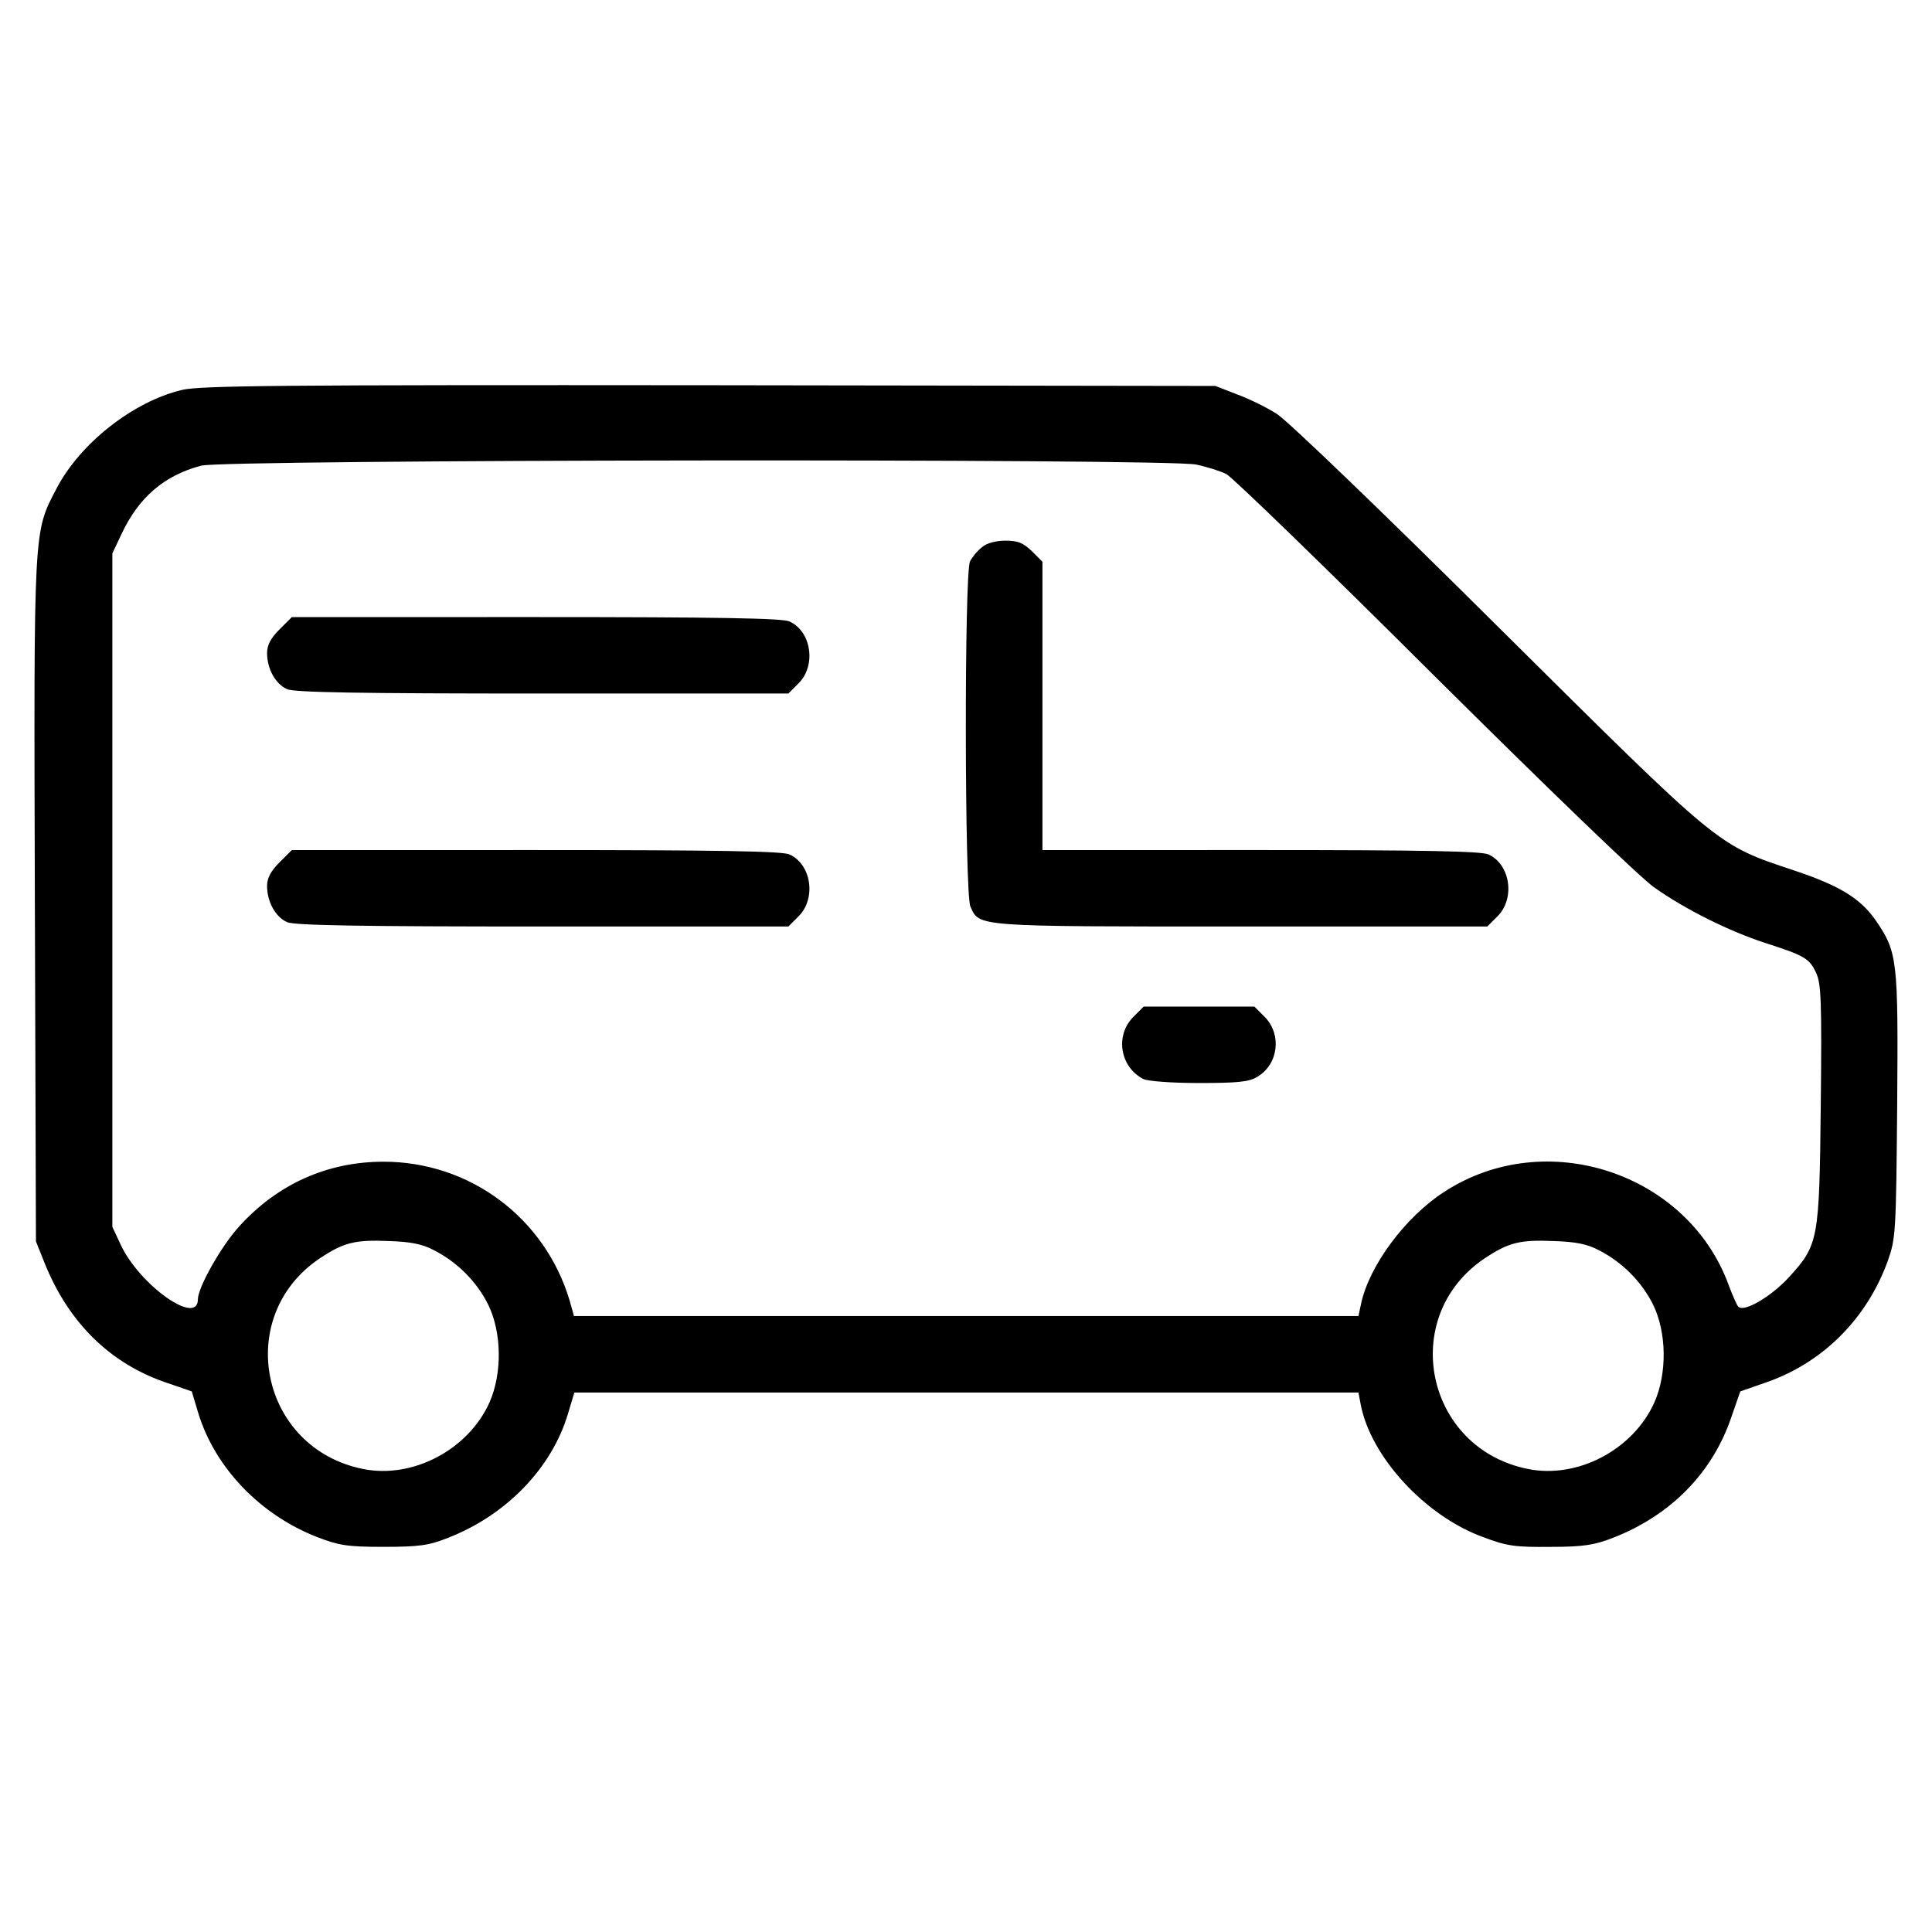
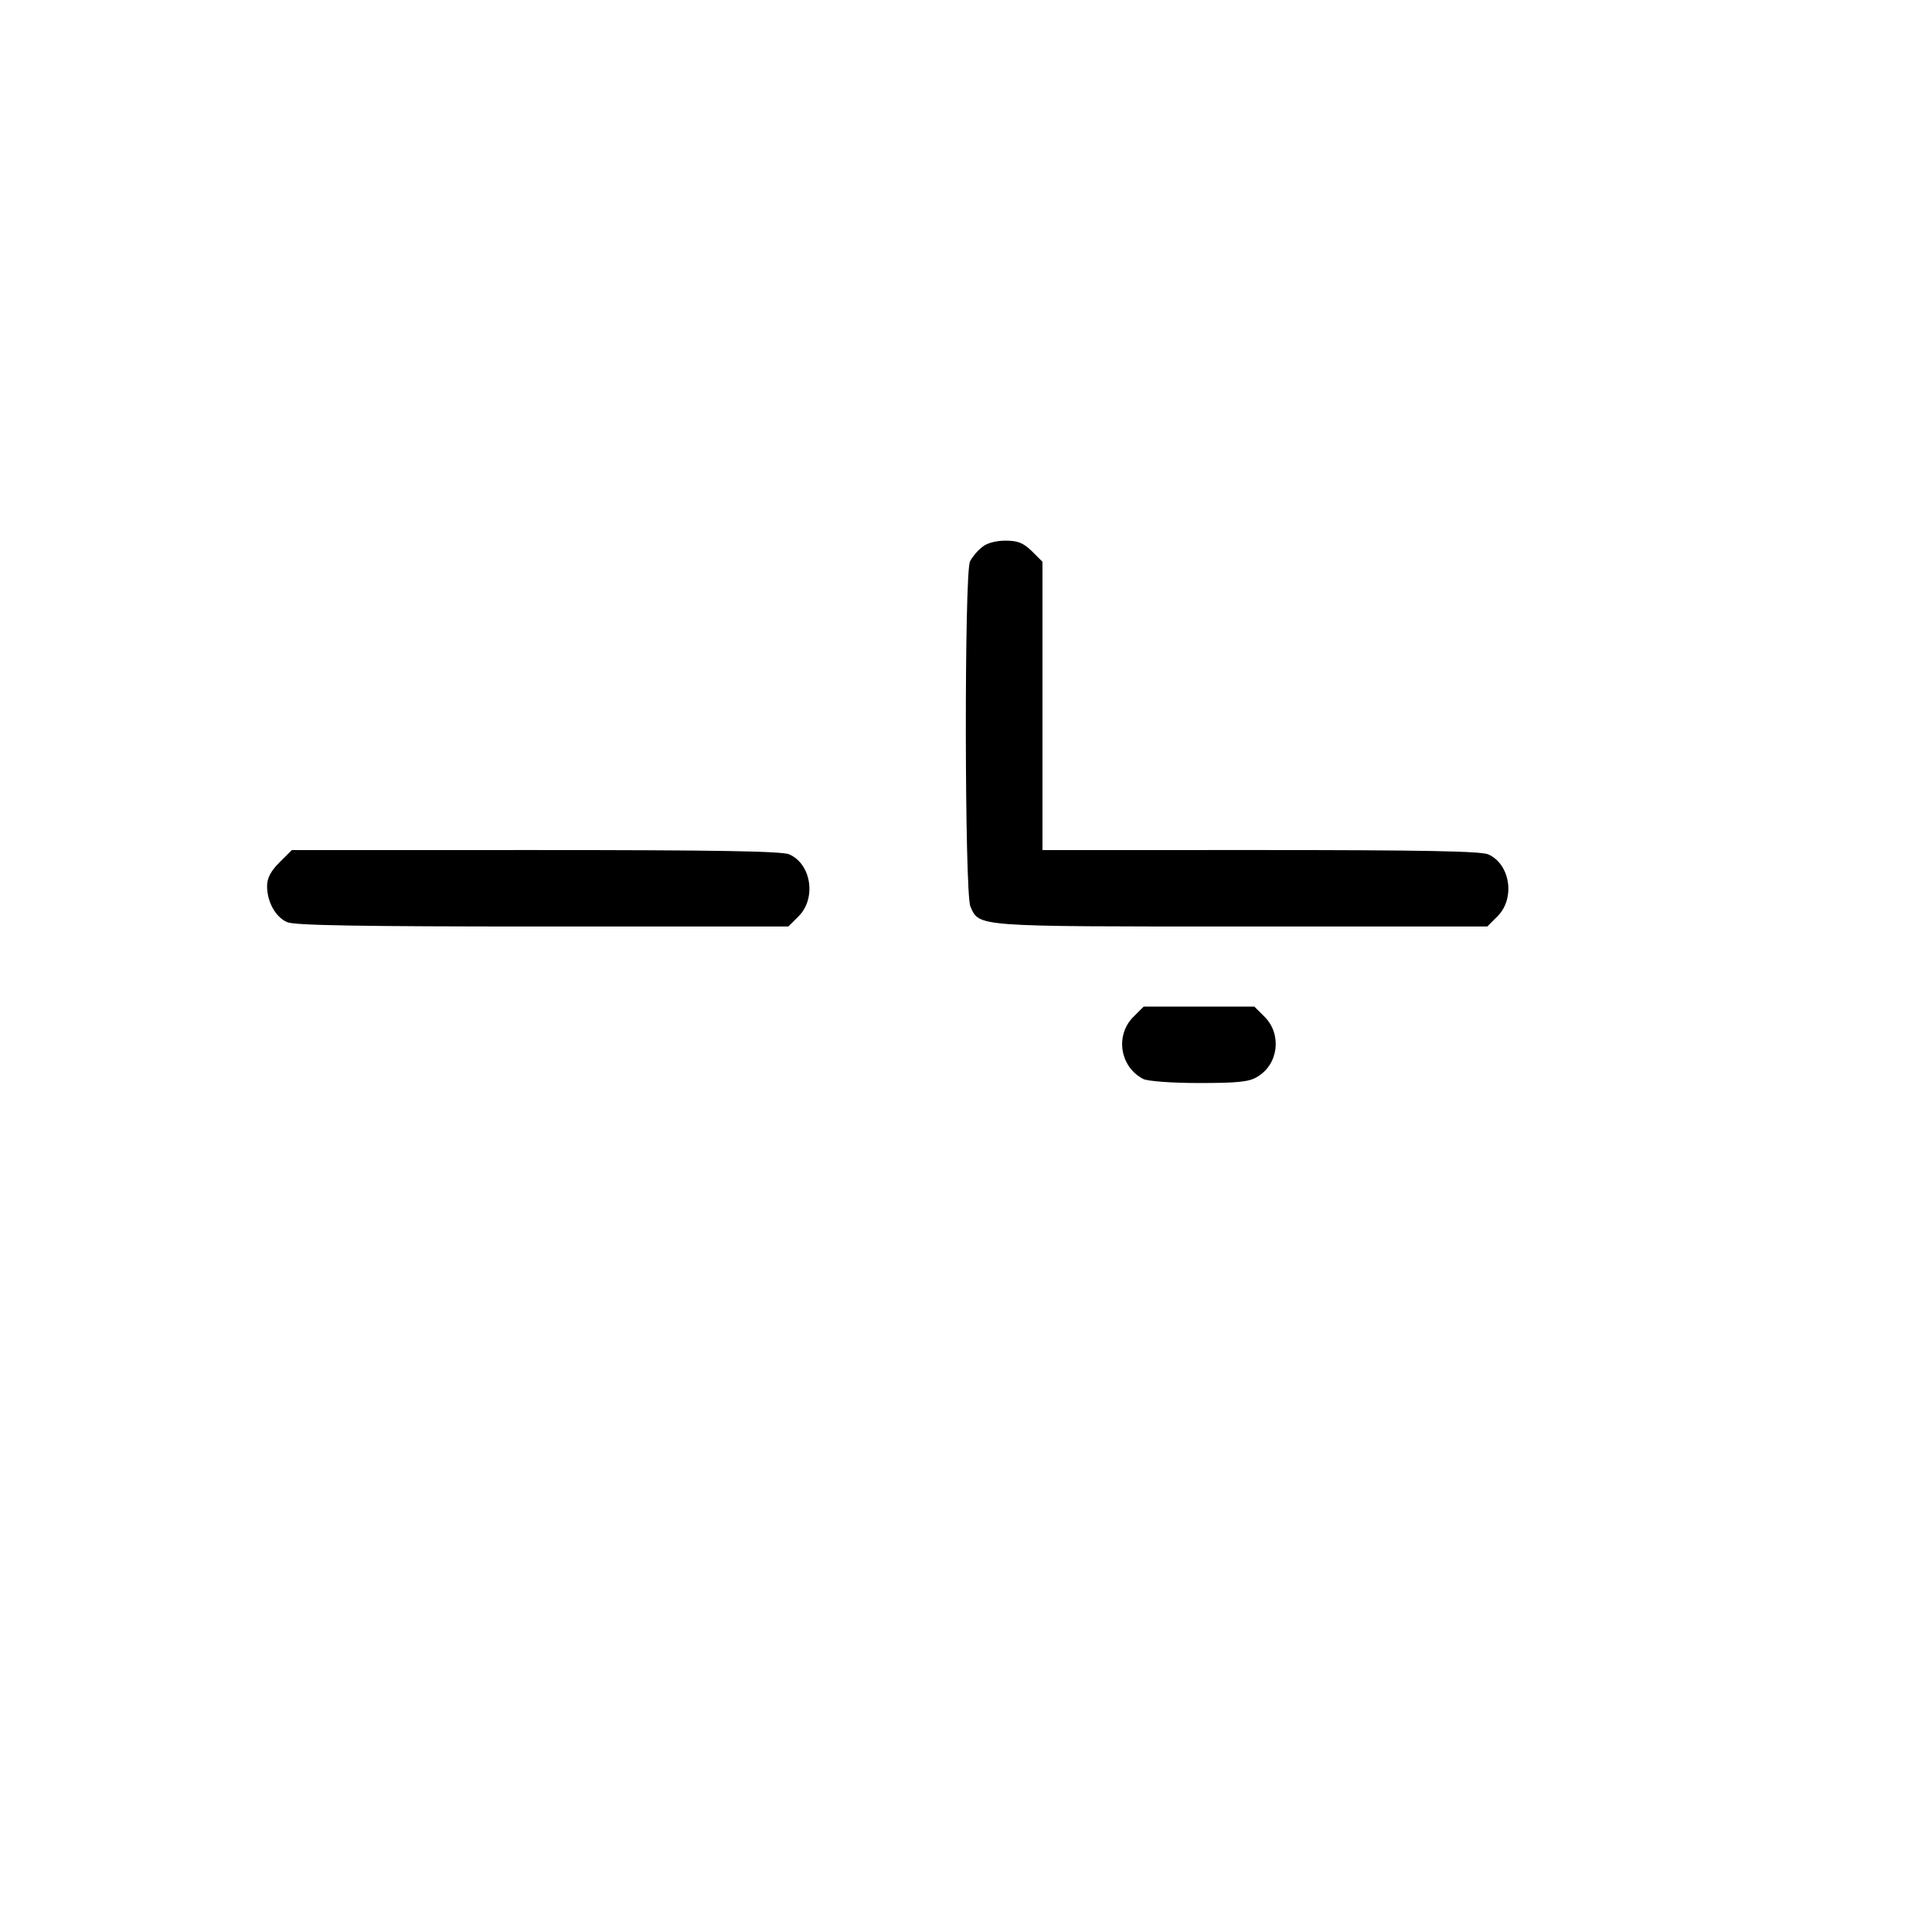
<svg xmlns="http://www.w3.org/2000/svg" fill="#000000" width="800px" height="800px" version="1.1" viewBox="144 144 512 512">
  <g>
-     <path d="m192.21 247.34c-12.93 3.09-26.914 14.086-33.188 26.047-6.168 11.863-6.074 9.258-5.785 109.2l0.289 90.395 2.316 5.789c6.367 15.82 17.461 26.723 32.512 31.738l6.465 2.223 1.738 5.789c4.438 14.469 16.398 26.914 31.449 32.805 5.789 2.215 7.91 2.606 17.652 2.606 9.355 0 12.062-0.387 16.883-2.316 15.531-5.981 27.59-18.43 31.93-32.797l1.738-5.789h207.8l0.578 3.09c2.606 13.891 17.074 29.617 32.414 35.211 6.367 2.414 8.586 2.699 17.844 2.606 8.68 0 11.672-0.484 16.398-2.316 15.531-5.981 26.723-17.367 31.738-32.512l2.215-6.367 6.367-2.223c15.242-5.113 27.109-16.883 32.703-32.32 2.121-5.981 2.215-7.426 2.508-41.293 0.289-38.785 0.098-40.516-5.691-49.004-4.051-5.789-9.457-9.164-21.609-13.215-20.742-6.949-18.906-5.5-78.625-64.734-30.477-30.297-55.66-54.508-58.453-56.246-2.699-1.738-7.426-4.051-10.609-5.211l-5.691-2.215-134.09-0.191c-113.46-0.102-134.97 0.09-139.8 1.25zm268.77 19.773c2.797 0.578 6.465 1.738 8.004 2.508 1.641 0.867 26.34 24.793 54.992 53.348 29.617 29.422 54.793 53.734 58.461 56.246 8.203 5.789 19.582 11.48 29.328 14.664 10.516 3.375 11.77 4.144 13.508 7.91 1.348 2.797 1.539 7.332 1.254 34.824-0.383 36.18-0.578 37.238-8.488 45.922-4.82 5.211-11.961 9.355-13.41 7.719-0.383-0.484-1.543-3.09-2.508-5.691-10.902-29.809-48.43-42.16-75.25-24.793-10.418 6.656-20.066 19.68-22.188 29.809l-0.676 3.184-103.9 0.004h-104l-1.16-4.144c-6.559-21.902-26.434-36.758-49.297-36.758-14.855 0-27.977 5.883-38.109 16.977-4.82 5.211-11.094 16.305-11.094 19.488 0 7.234-15.629-3.859-20.551-14.66l-2.121-4.535v-178.48l2.508-5.305c4.535-9.551 11.191-15.34 21.027-17.945 6.09-1.645 256.04-1.93 263.67-0.293zm-202.01 208.19c6.273 3.184 11.387 8.395 14.375 14.375 3.668 7.426 3.762 18.328 0.387 25.953-5.598 12.539-20.355 20.355-33.574 17.652-27.207-5.5-34.344-40.324-11.48-55.762 6.367-4.246 9.355-5.019 18.426-4.629 5.695 0.188 8.777 0.773 11.867 2.41zm308.71 0c6.273 3.184 11.383 8.395 14.375 14.375 3.668 7.426 3.762 18.328 0.383 25.953-5.598 12.539-20.355 20.355-33.574 17.652-27.207-5.5-34.344-40.324-11.48-55.762 6.367-4.246 9.355-5.019 18.426-4.629 5.699 0.188 8.785 0.773 11.871 2.41z" />
    <path d="m404.25 289.01c-1.16 0.867-2.606 2.606-3.184 3.762-1.543 3.09-1.445 87.98 0.098 91.457 2.414 5.402 0.867 5.305 71.676 5.305h65.309l2.797-2.797c4.629-4.727 3.281-13.699-2.508-16.305-1.832-0.867-17.559-1.16-60.297-1.16l-57.879 0.008v-76.406l-2.797-2.797c-2.312-2.215-3.668-2.797-7.043-2.797-2.508 0-5.016 0.676-6.172 1.73z" />
-     <path d="m218.06 310.81c-2.316 2.316-3.281 4.152-3.281 6.273 0 4.152 2.215 8.203 5.305 9.551 1.832 0.867 19.199 1.16 67.625 1.16h65.215l2.797-2.797c4.629-4.727 3.281-13.699-2.508-16.305-1.832-0.867-19.098-1.16-67.145-1.16l-64.727 0.004z" />
    <path d="m218.06 372.55c-2.316 2.316-3.281 4.152-3.281 6.273 0 4.152 2.215 8.203 5.305 9.551 1.832 0.867 19.199 1.16 67.625 1.16h65.215l2.797-2.797c4.629-4.727 3.281-13.699-2.508-16.305-1.832-0.867-19.098-1.16-67.145-1.16l-64.727 0.004z" />
    <path d="m444.29 413.55c-4.82 4.922-3.473 13.215 2.699 16.398 1.254 0.578 7.332 1.062 14.762 1.062 10.133 0 13.312-0.289 15.438-1.641 5.598-3.281 6.559-11.191 2.023-15.82l-2.797-2.797h-29.328z" />
  </g>
</svg>